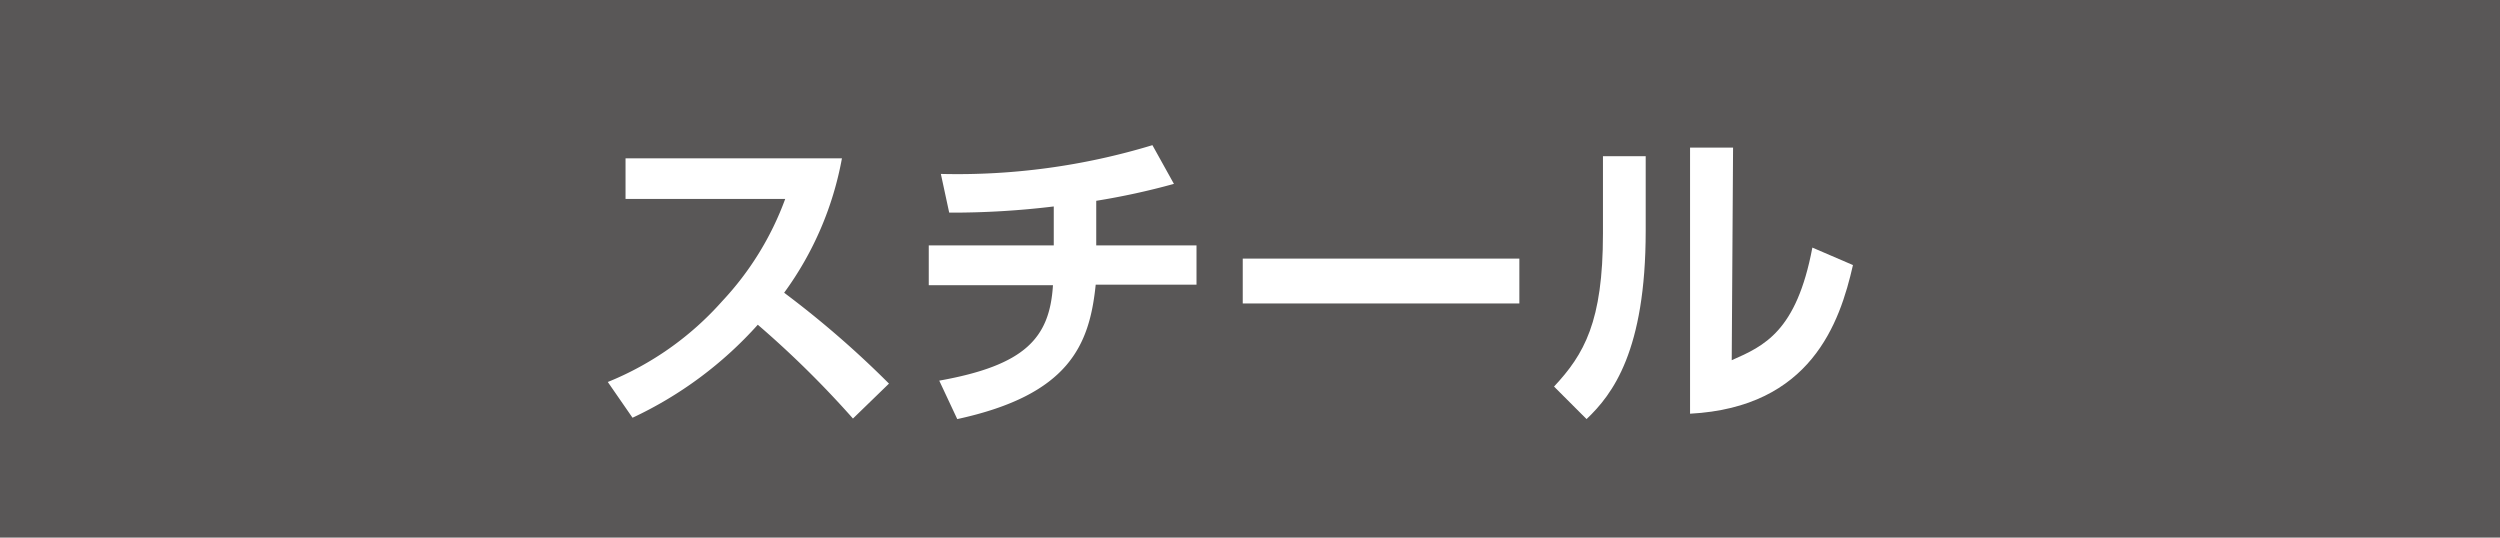
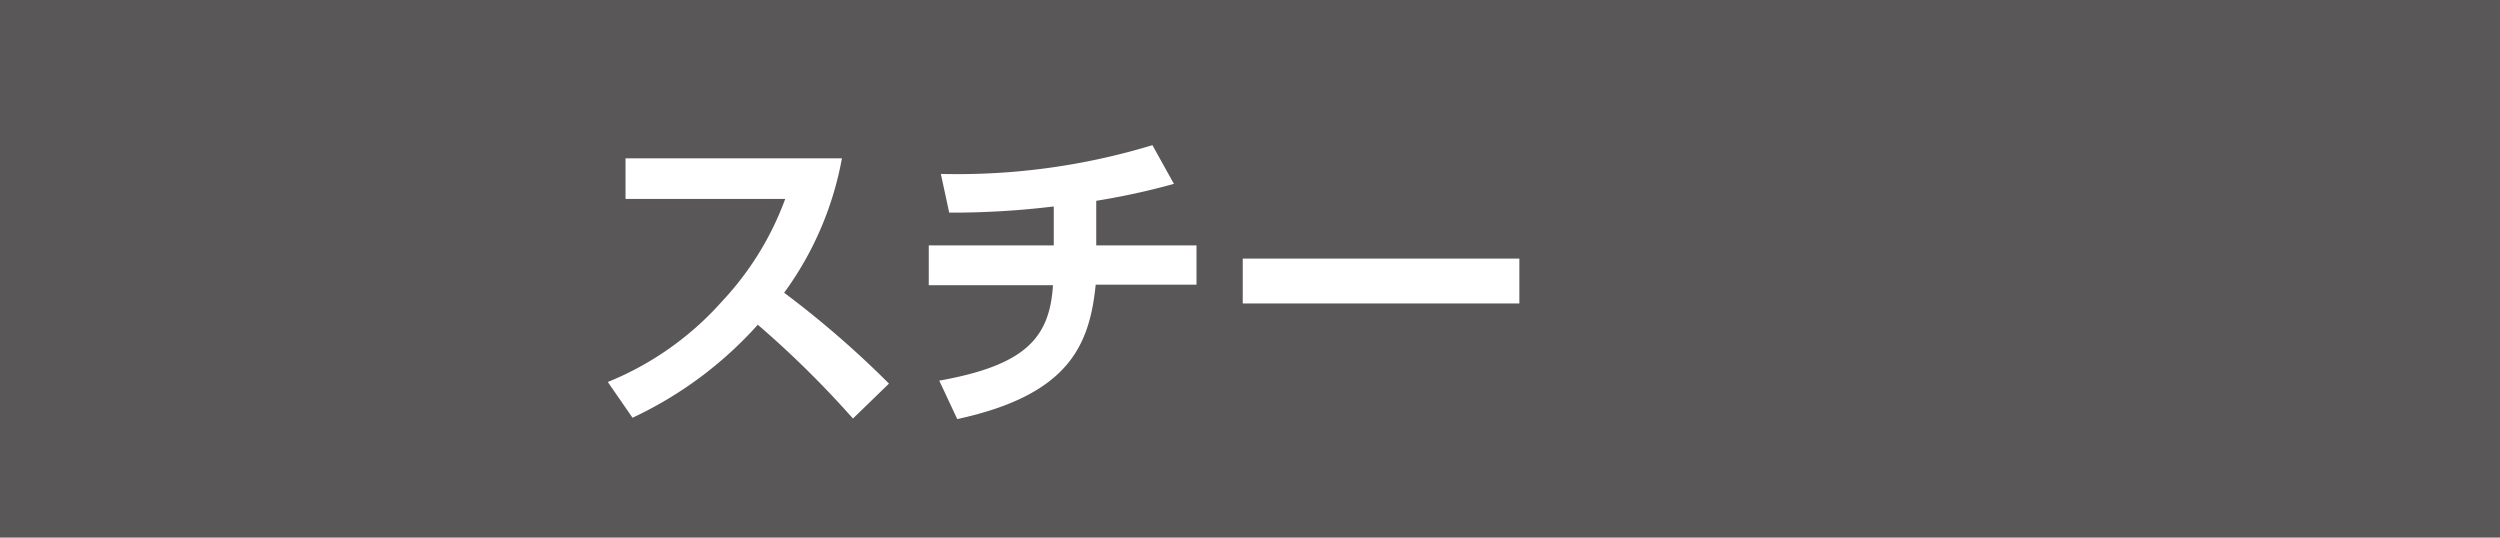
<svg xmlns="http://www.w3.org/2000/svg" viewBox="0 0 93 20">
  <defs>
    <style>.cls-1{fill:#595757;}.cls-2{fill:#fff;}</style>
  </defs>
  <g id="レイヤー_2" data-name="レイヤー 2">
    <g id="レイヤー_4" data-name="レイヤー 4">
      <rect class="cls-1" width="93" height="20" />
      <path class="cls-2" d="M31.32,5.89a12.16,12.16,0,0,1-2.15,5,36.08,36.08,0,0,1,3.9,3.38l-1.34,1.3a36.56,36.56,0,0,0-3.54-3.49,14.51,14.51,0,0,1-4.66,3.46l-.92-1.33a11.4,11.4,0,0,0,4.25-3A11.18,11.18,0,0,0,29.21,7.4H23.27V5.89Z" />
      <path class="cls-2" d="M40.78,9.13h3.73v1.46H40.76c-.23,2.26-1,4.1-5.15,5l-.67-1.43c3.19-.57,4.11-1.58,4.23-3.55H34.55V9.13H39.2V7.68a31.36,31.36,0,0,1-3.89.23L35,6.47A24.94,24.94,0,0,0,42.87,5.4l.8,1.44a26.66,26.66,0,0,1-2.89.63Z" />
      <path class="cls-2" d="M56.52,9.62v1.67H46.23V9.62Z" />
-       <path class="cls-2" d="M61.22,8.59c0,4.46-1.23,6.08-2.2,7l-1.21-1.21c1.12-1.2,1.82-2.41,1.82-5.69V5.81h1.59Zm3.2,4.81c1.2-.53,2.41-1.06,3-4.19l1.51.65c-.49,2.16-1.57,5.29-6.06,5.53V5.49h1.6Z" />
    </g>
  </g>
</svg>